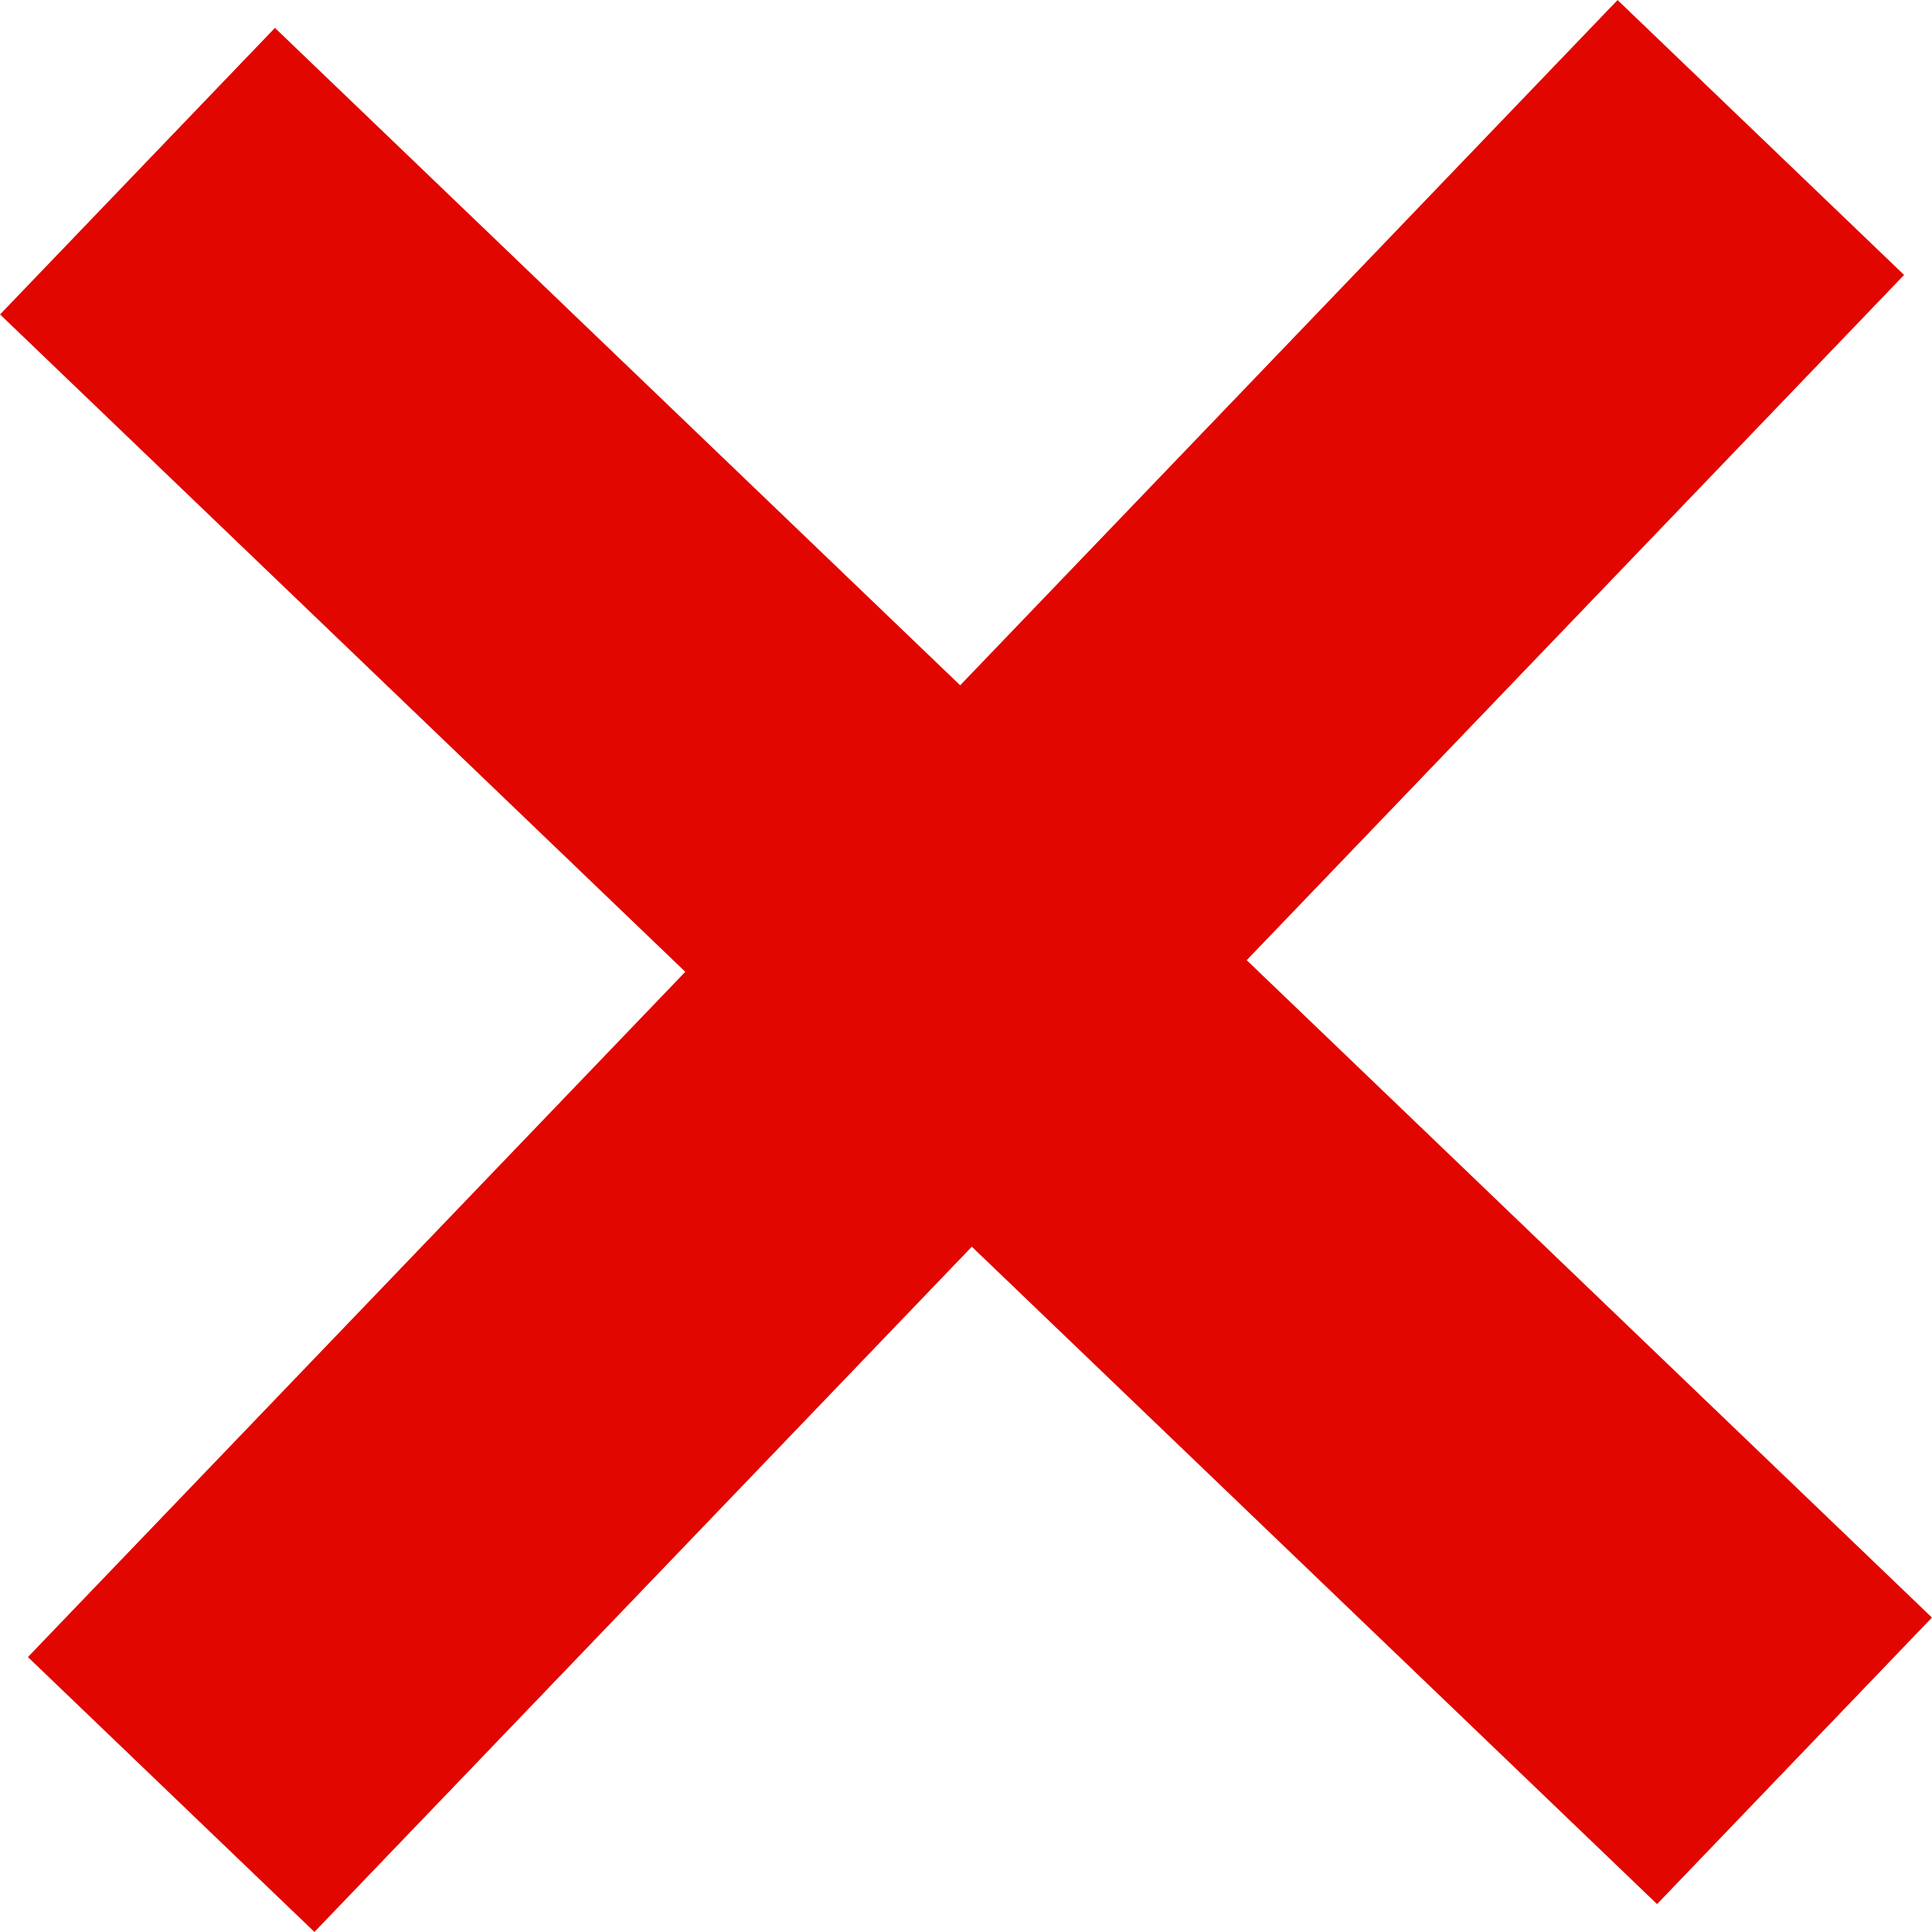
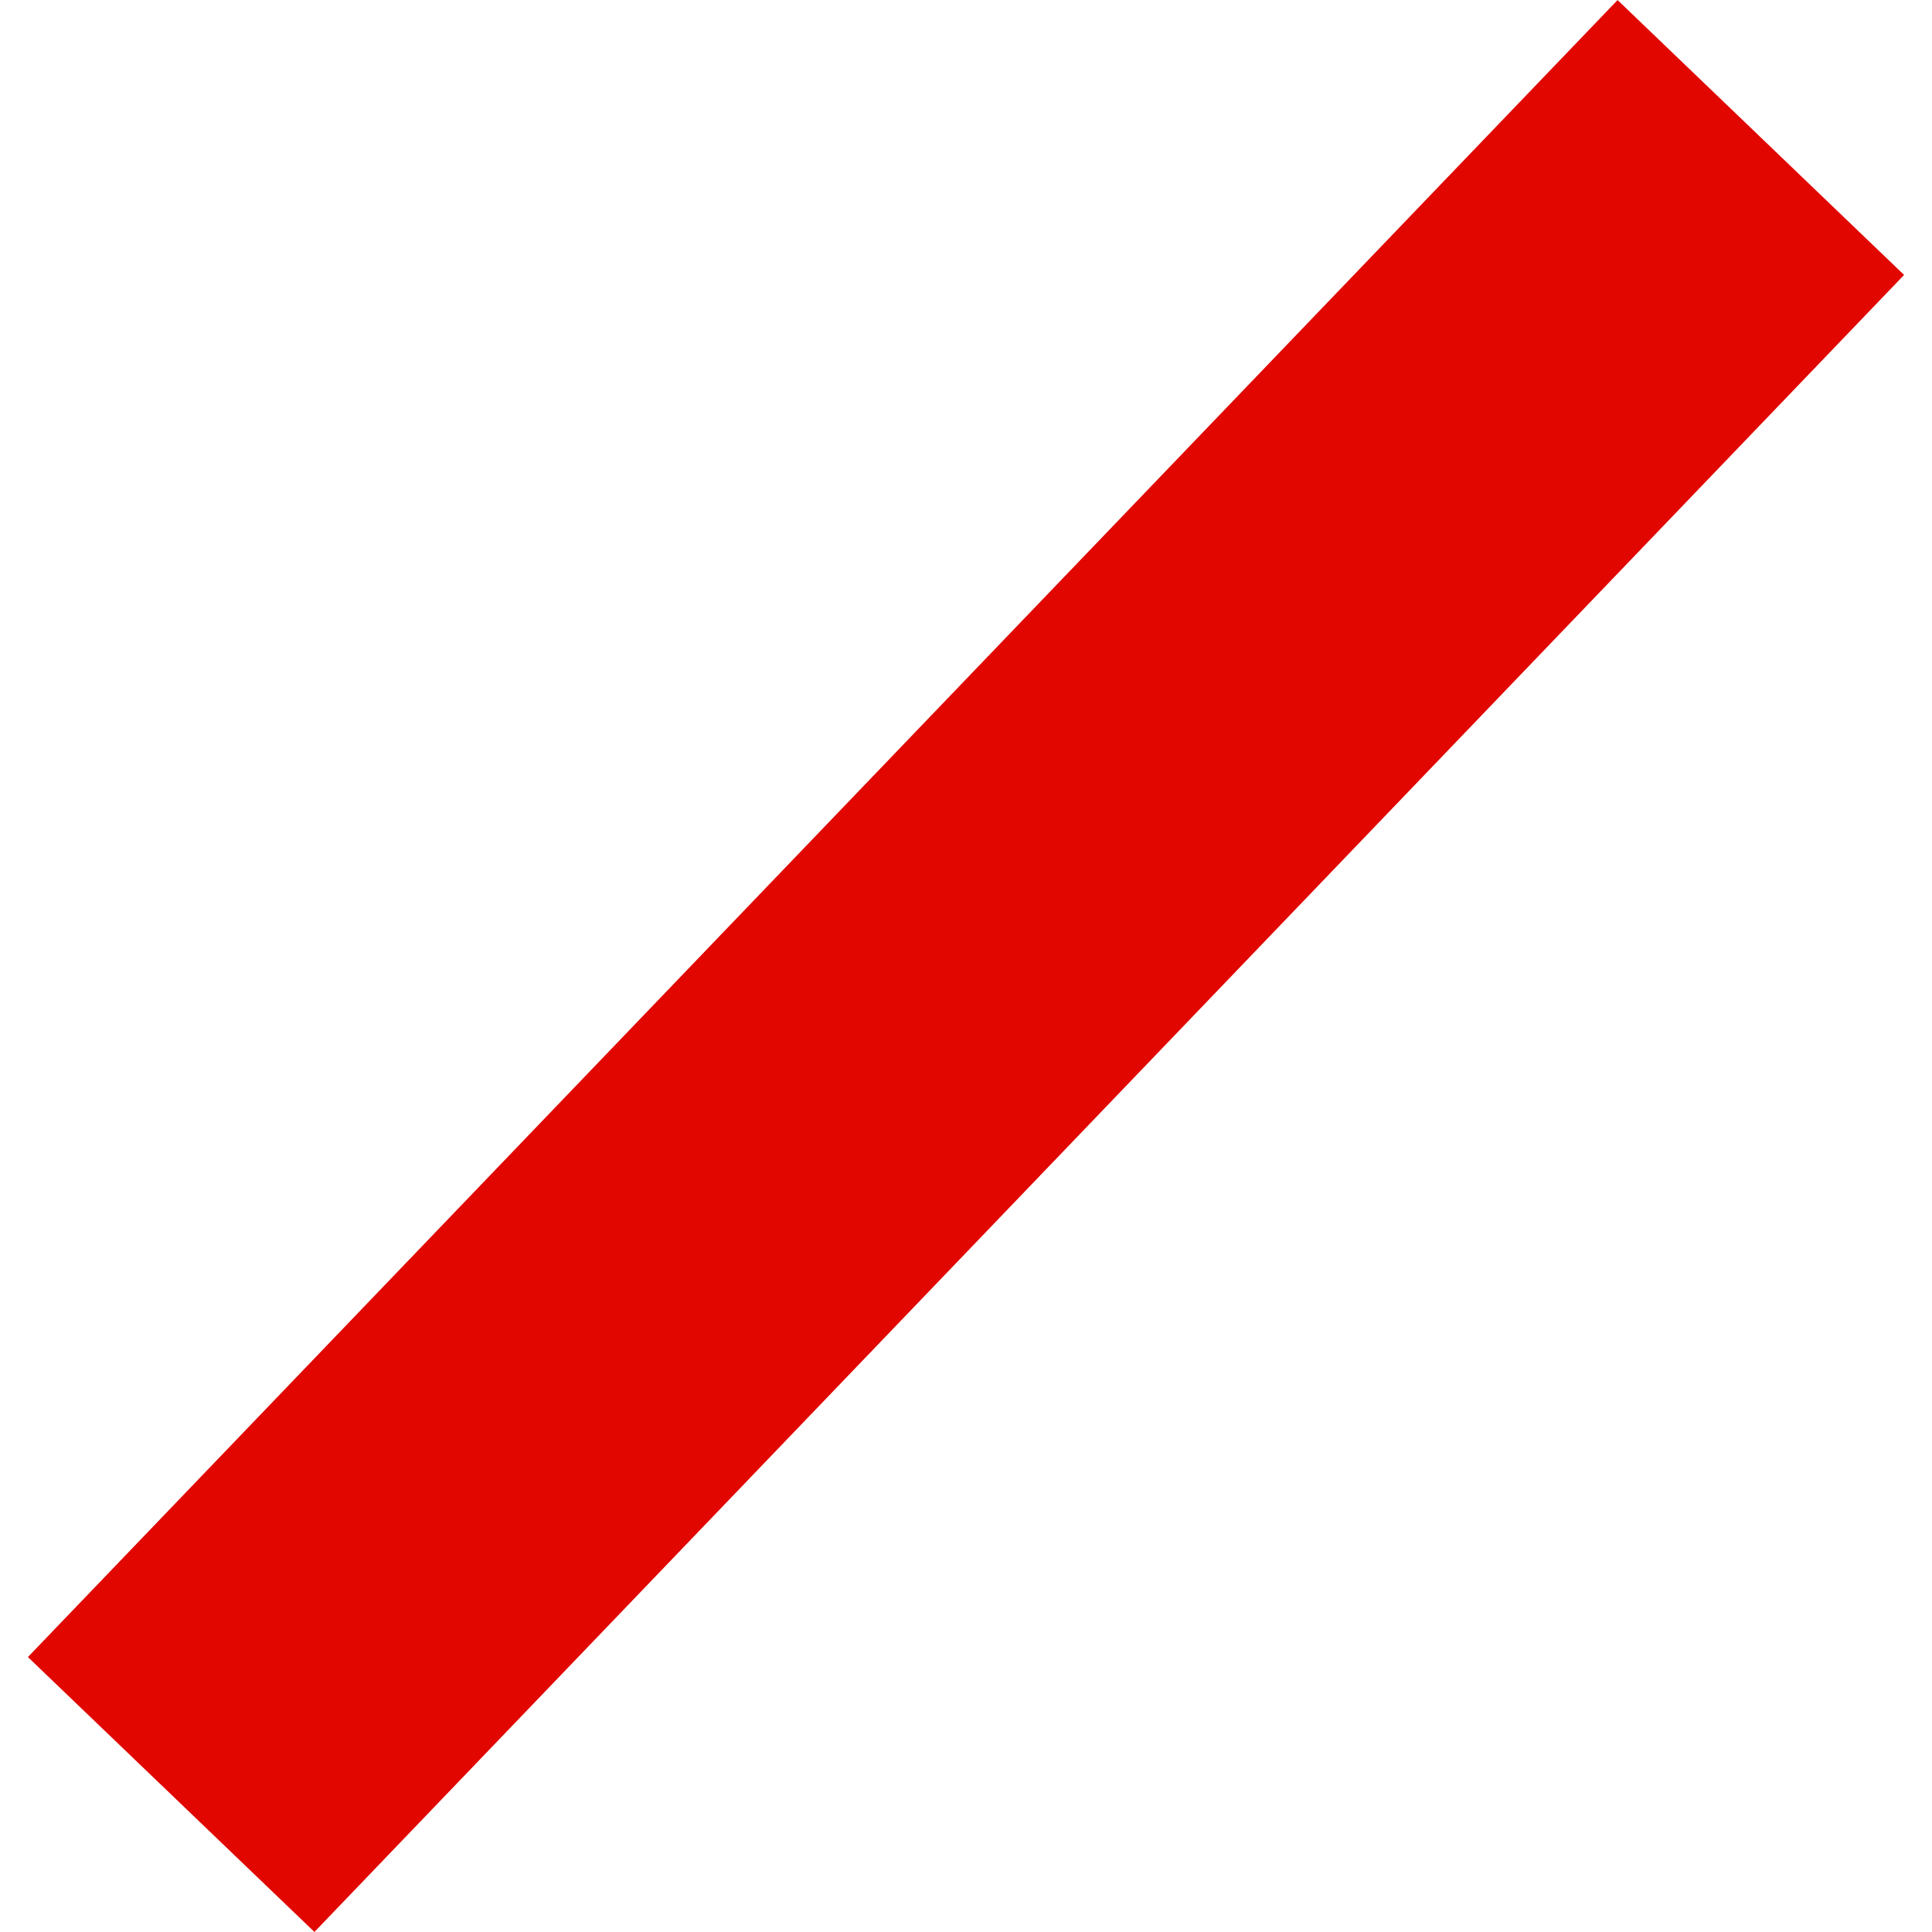
<svg xmlns="http://www.w3.org/2000/svg" id="Laag_2" viewBox="0 0 13.77 13.77" width="13.77" height="13.77">
  <defs>
    <style>.cls-1{fill:none;stroke:#e10600;stroke-miterlimit:10;stroke-width:2.83px;}</style>
  </defs>
  <g id="Overweg">
    <line class="cls-1" x1="1.22" y1="12.79" x2="12.55" y2=".98" />
-     <line class="cls-1" x1=".98" y1="1.22" x2="12.79" y2="12.55" />
  </g>
</svg>